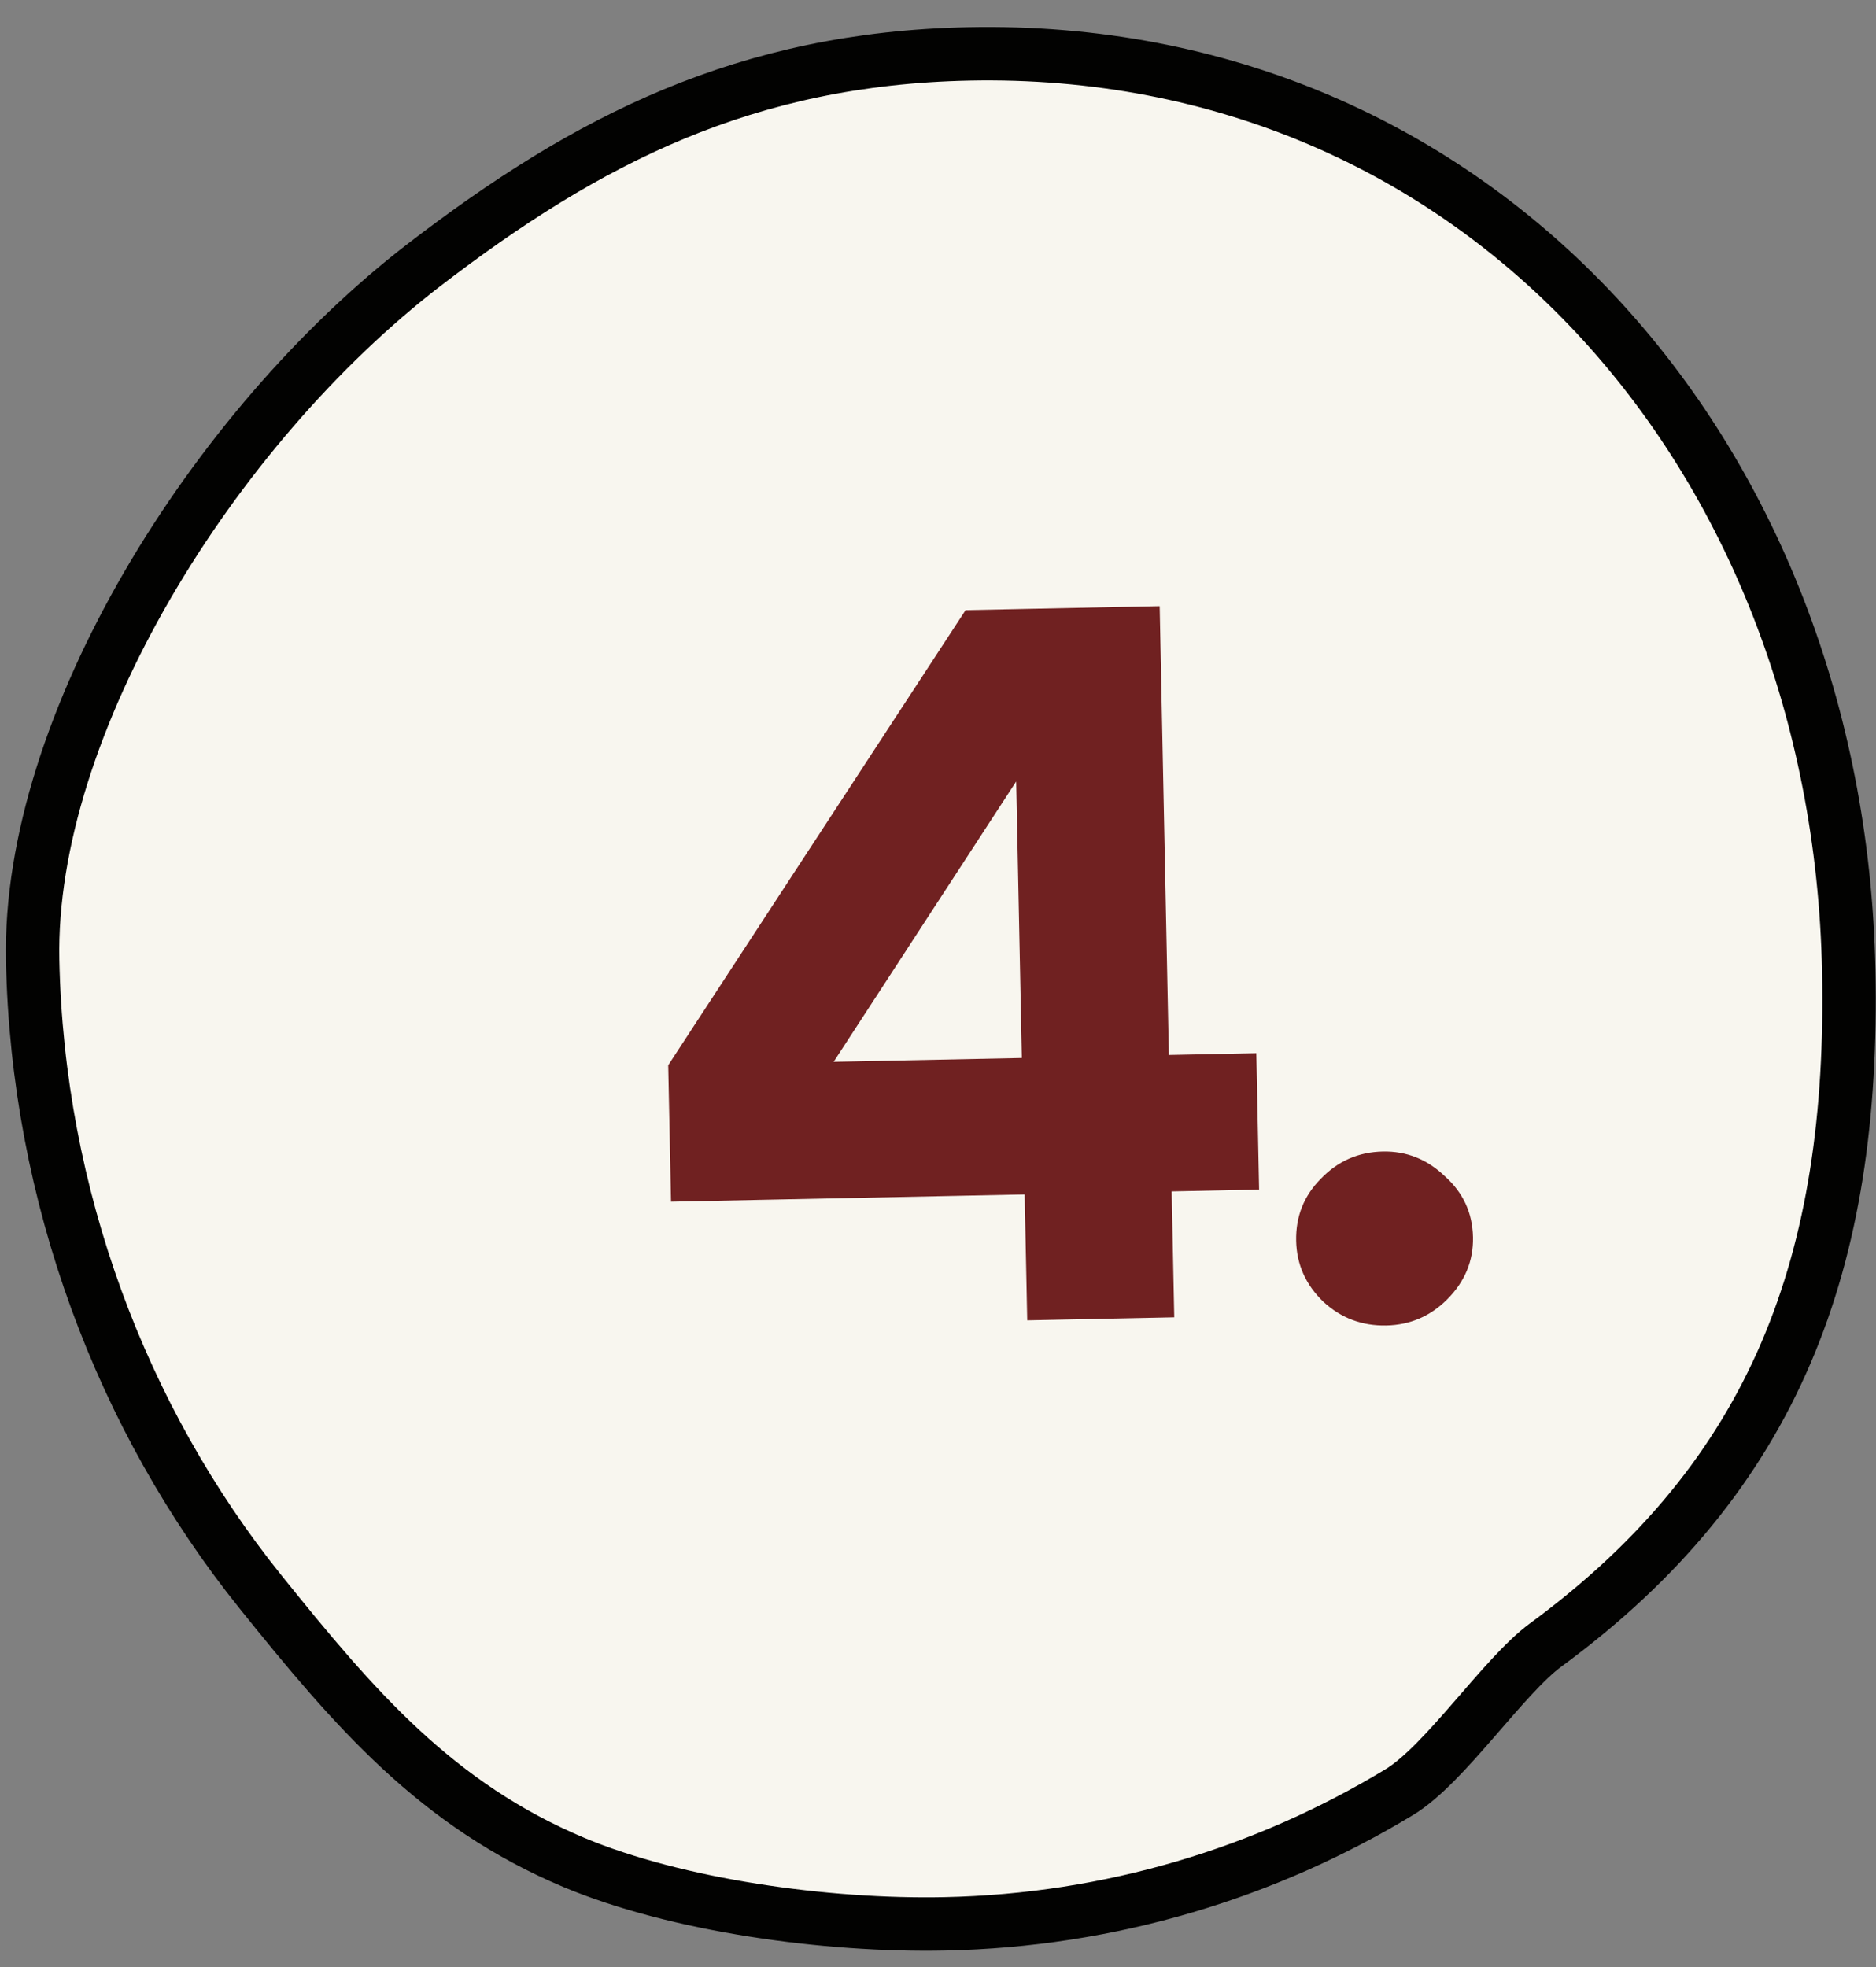
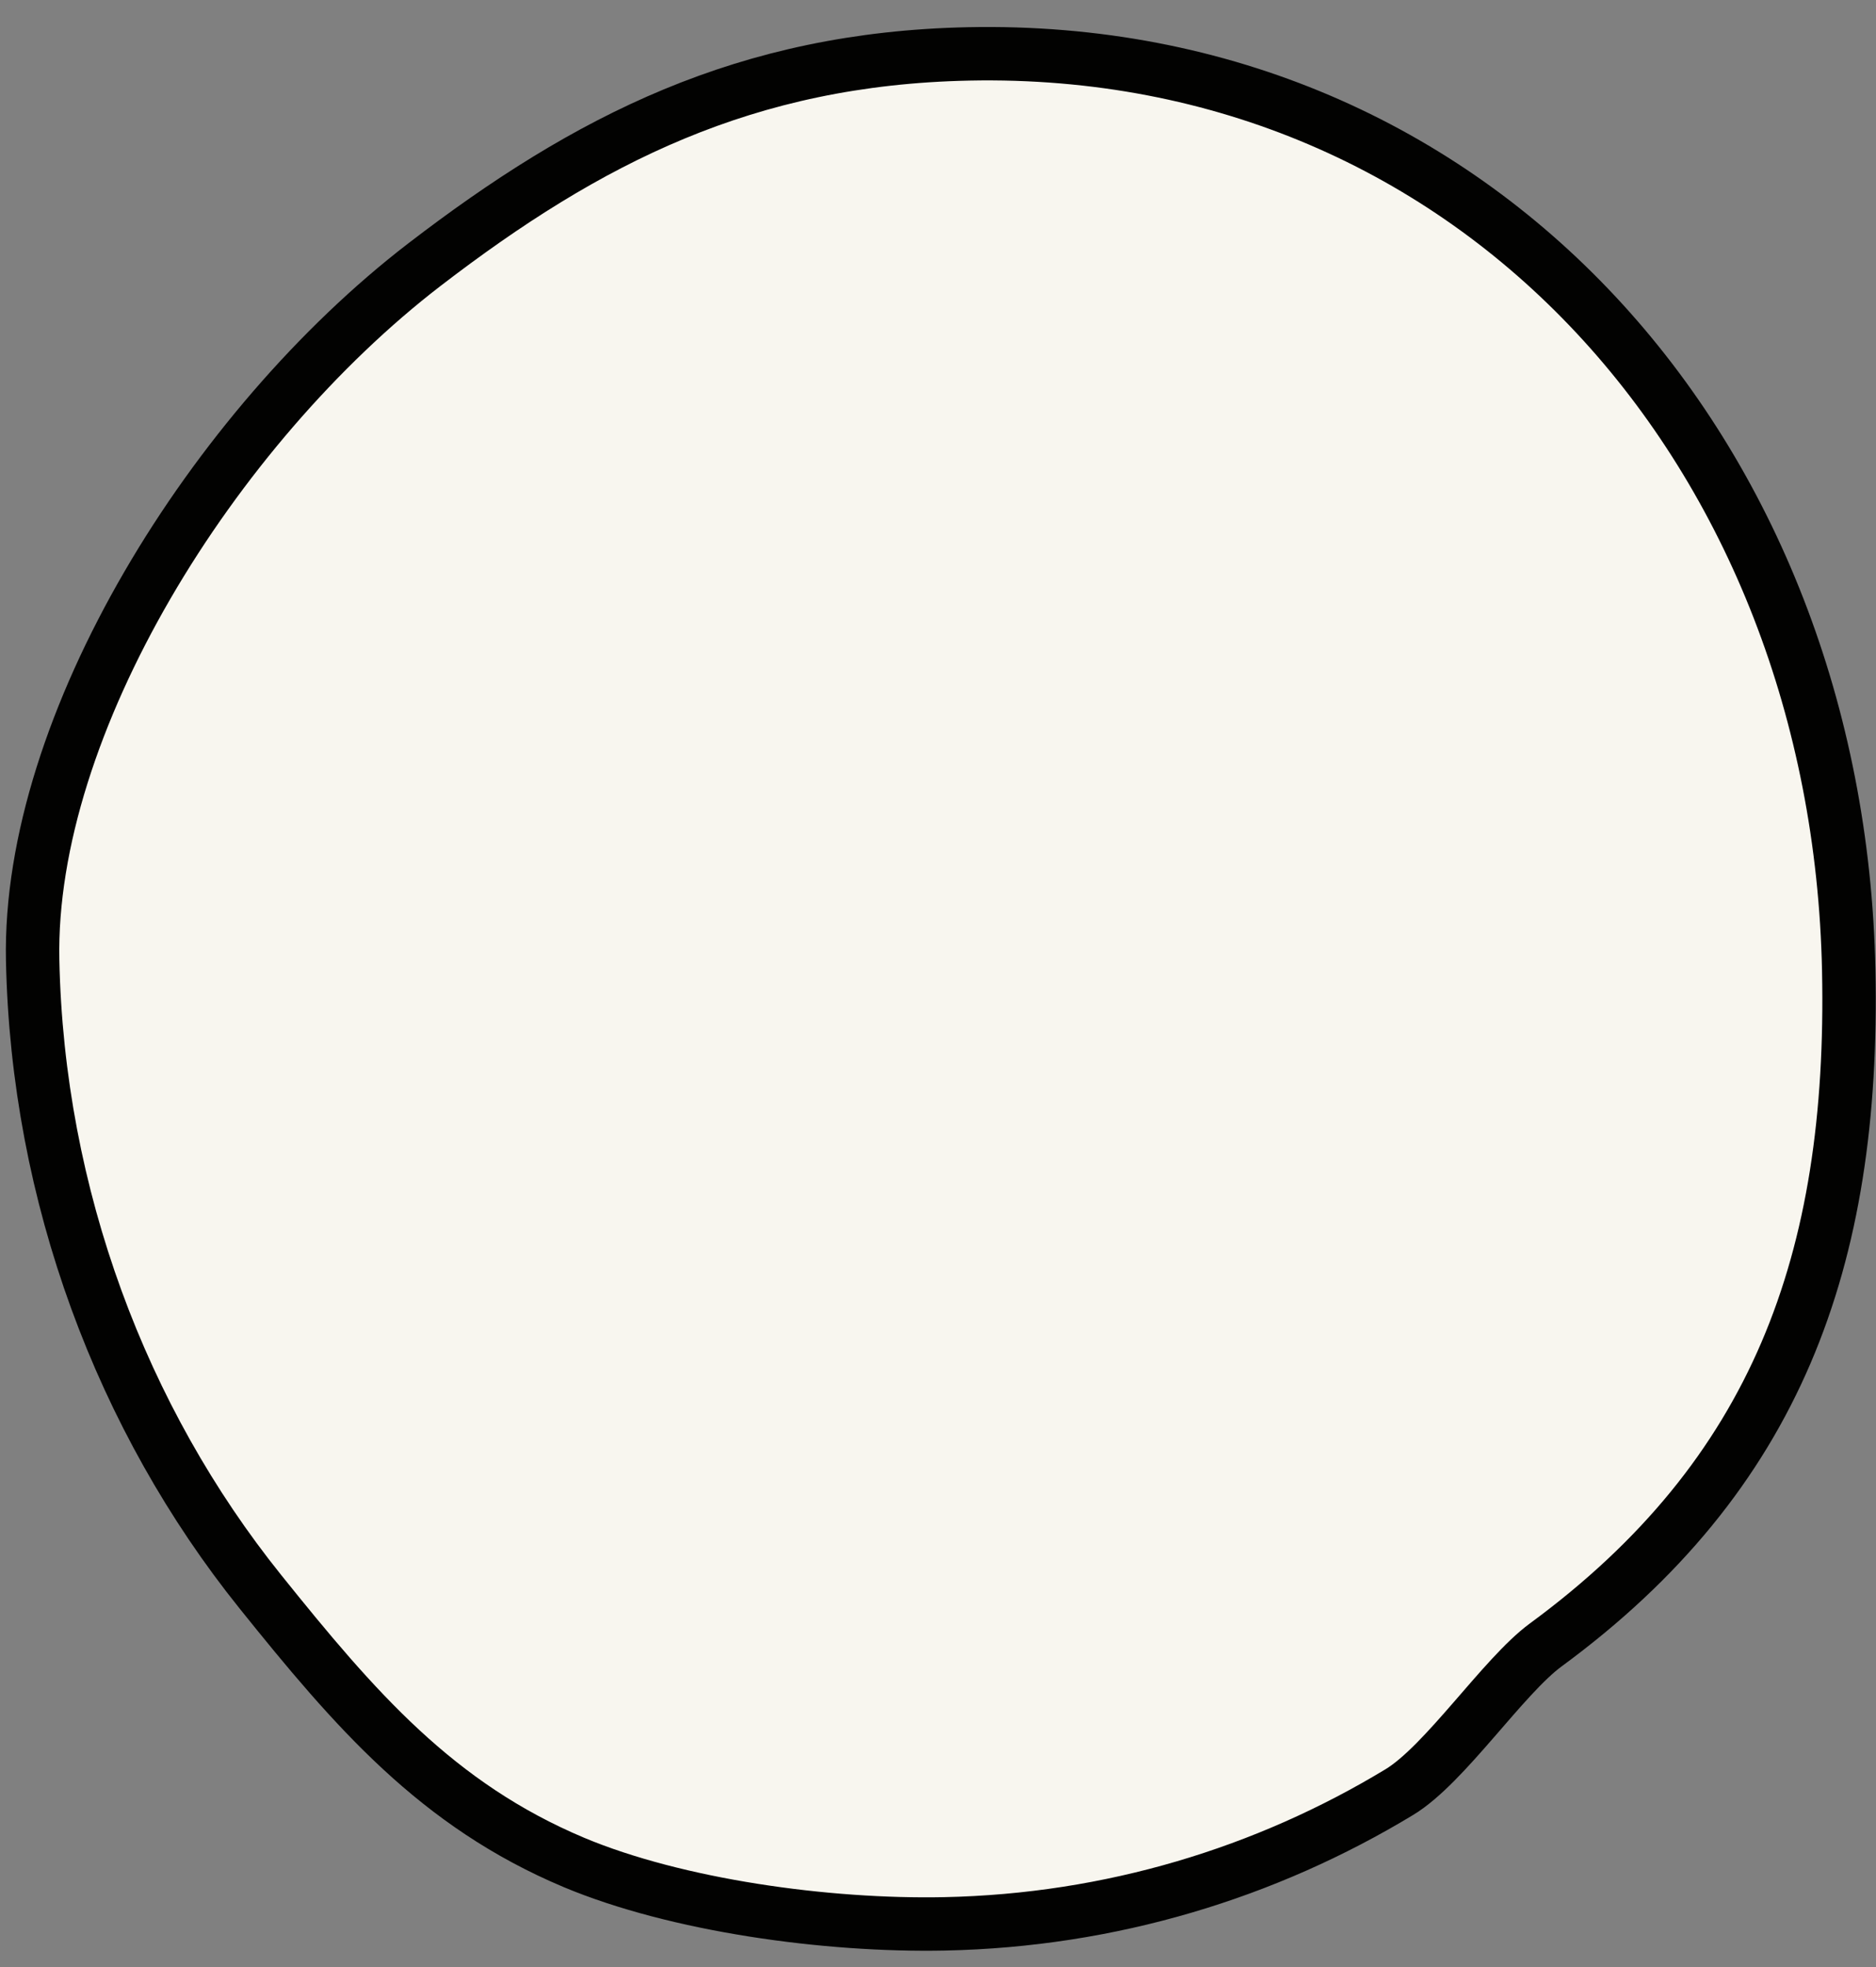
<svg xmlns="http://www.w3.org/2000/svg" width="62" height="65" viewBox="0 0 62 65" fill="none">
  <rect x="0" y="0" width="62" height="65" fill="#808080" stroke="none" />
  <path d="M32.007 1.781C48.862 1.436 60.749 15.012 61.099 32.069C61.295 41.651 58.708 48.759 51.086 54.357C49.674 55.395 47.758 58.308 46.245 59.222C41.84 61.889 36.708 63.463 31.218 63.575C27.302 63.655 22.356 62.964 18.971 61.547C14.436 59.64 11.727 56.488 8.603 52.597C4.025 46.898 1.239 39.513 1.079 31.732C0.92 23.951 7.039 14.123 14.016 8.754C19.423 4.598 24.657 1.932 32.016 1.781L32.007 1.781Z" fill="#F8F6EF" stroke="#020201" stroke-width="1.765" />
-   <path d="M38.326 20.031L38.808 43.532L33.949 43.632L33.467 20.131L38.326 20.031ZM22.084 35.201L31.911 20.163L37.342 20.051L27.3 35.475L22.084 35.201ZM41.612 39.312L22.177 39.711L22.084 35.201L41.52 34.803L41.612 39.312ZM45.818 43.801C45.013 43.818 44.319 43.557 43.736 43.018C43.153 42.458 42.853 41.786 42.837 41.003C42.821 40.198 43.093 39.515 43.653 38.953C44.213 38.369 44.895 38.069 45.7 38.053C46.483 38.037 47.167 38.309 47.75 38.869C48.354 39.407 48.664 40.079 48.681 40.883C48.697 41.666 48.414 42.35 47.833 42.934C47.273 43.496 46.601 43.785 45.818 43.801Z" fill="#702121" />
</svg>